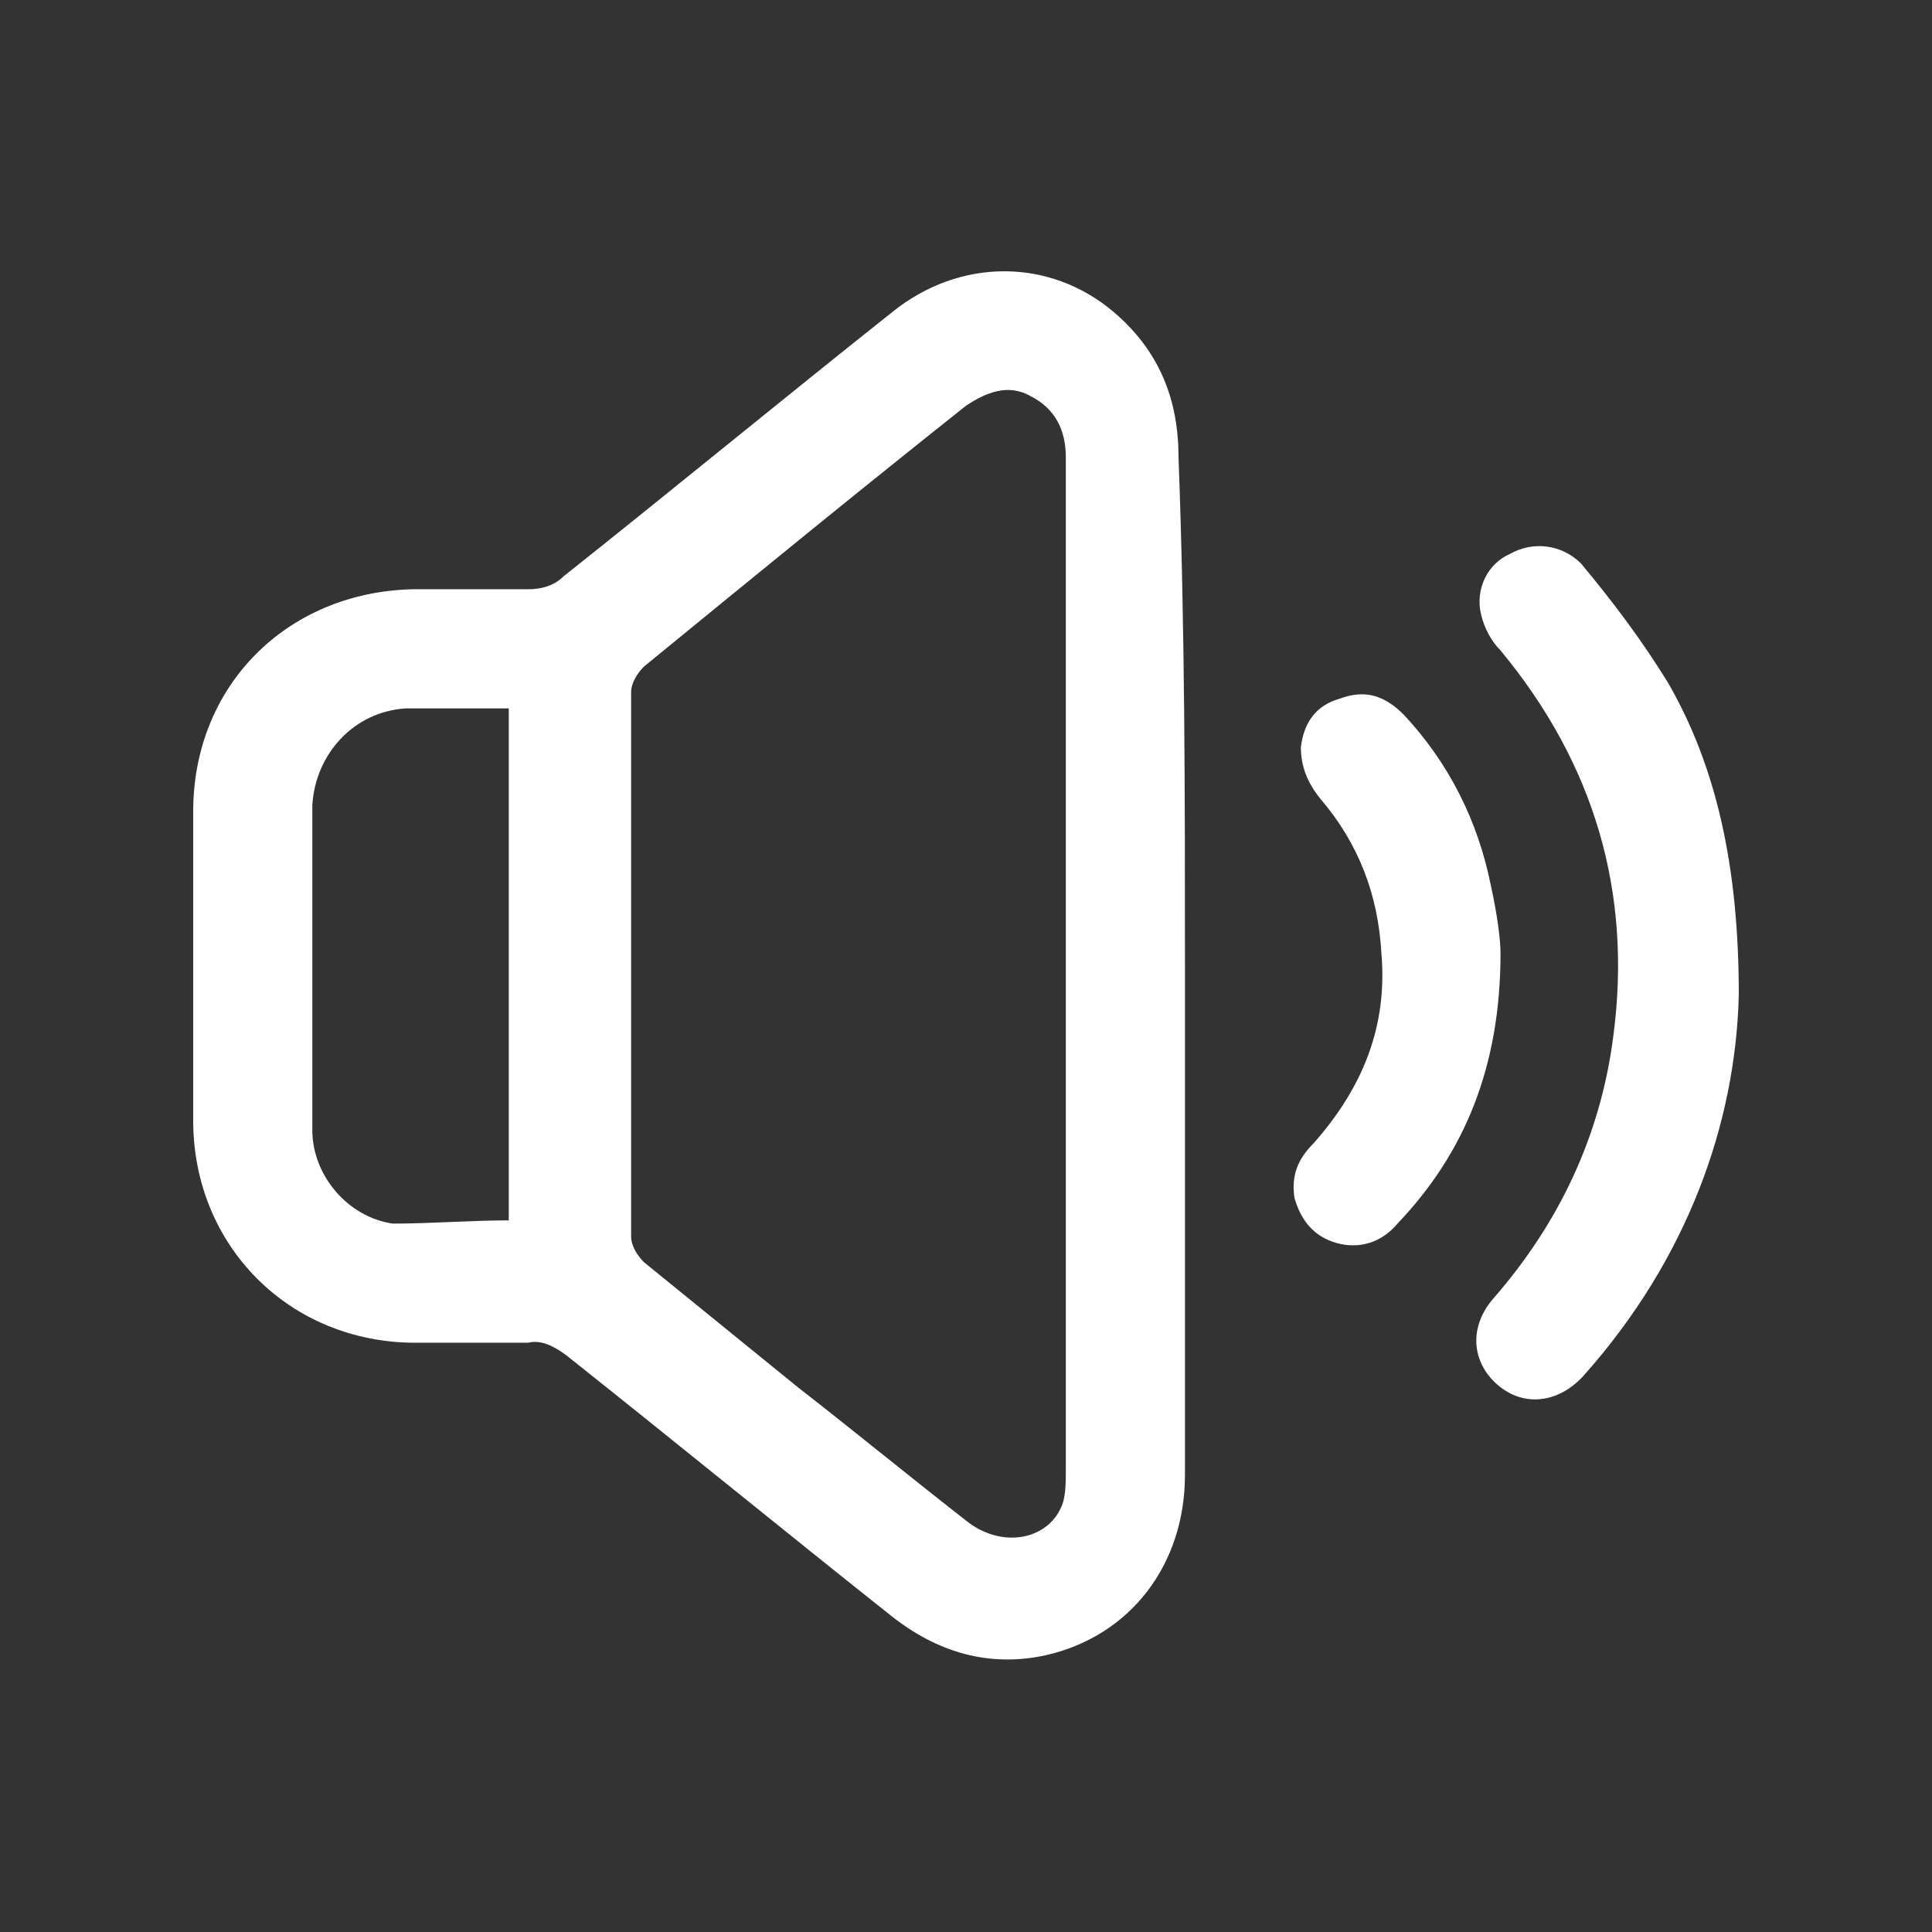
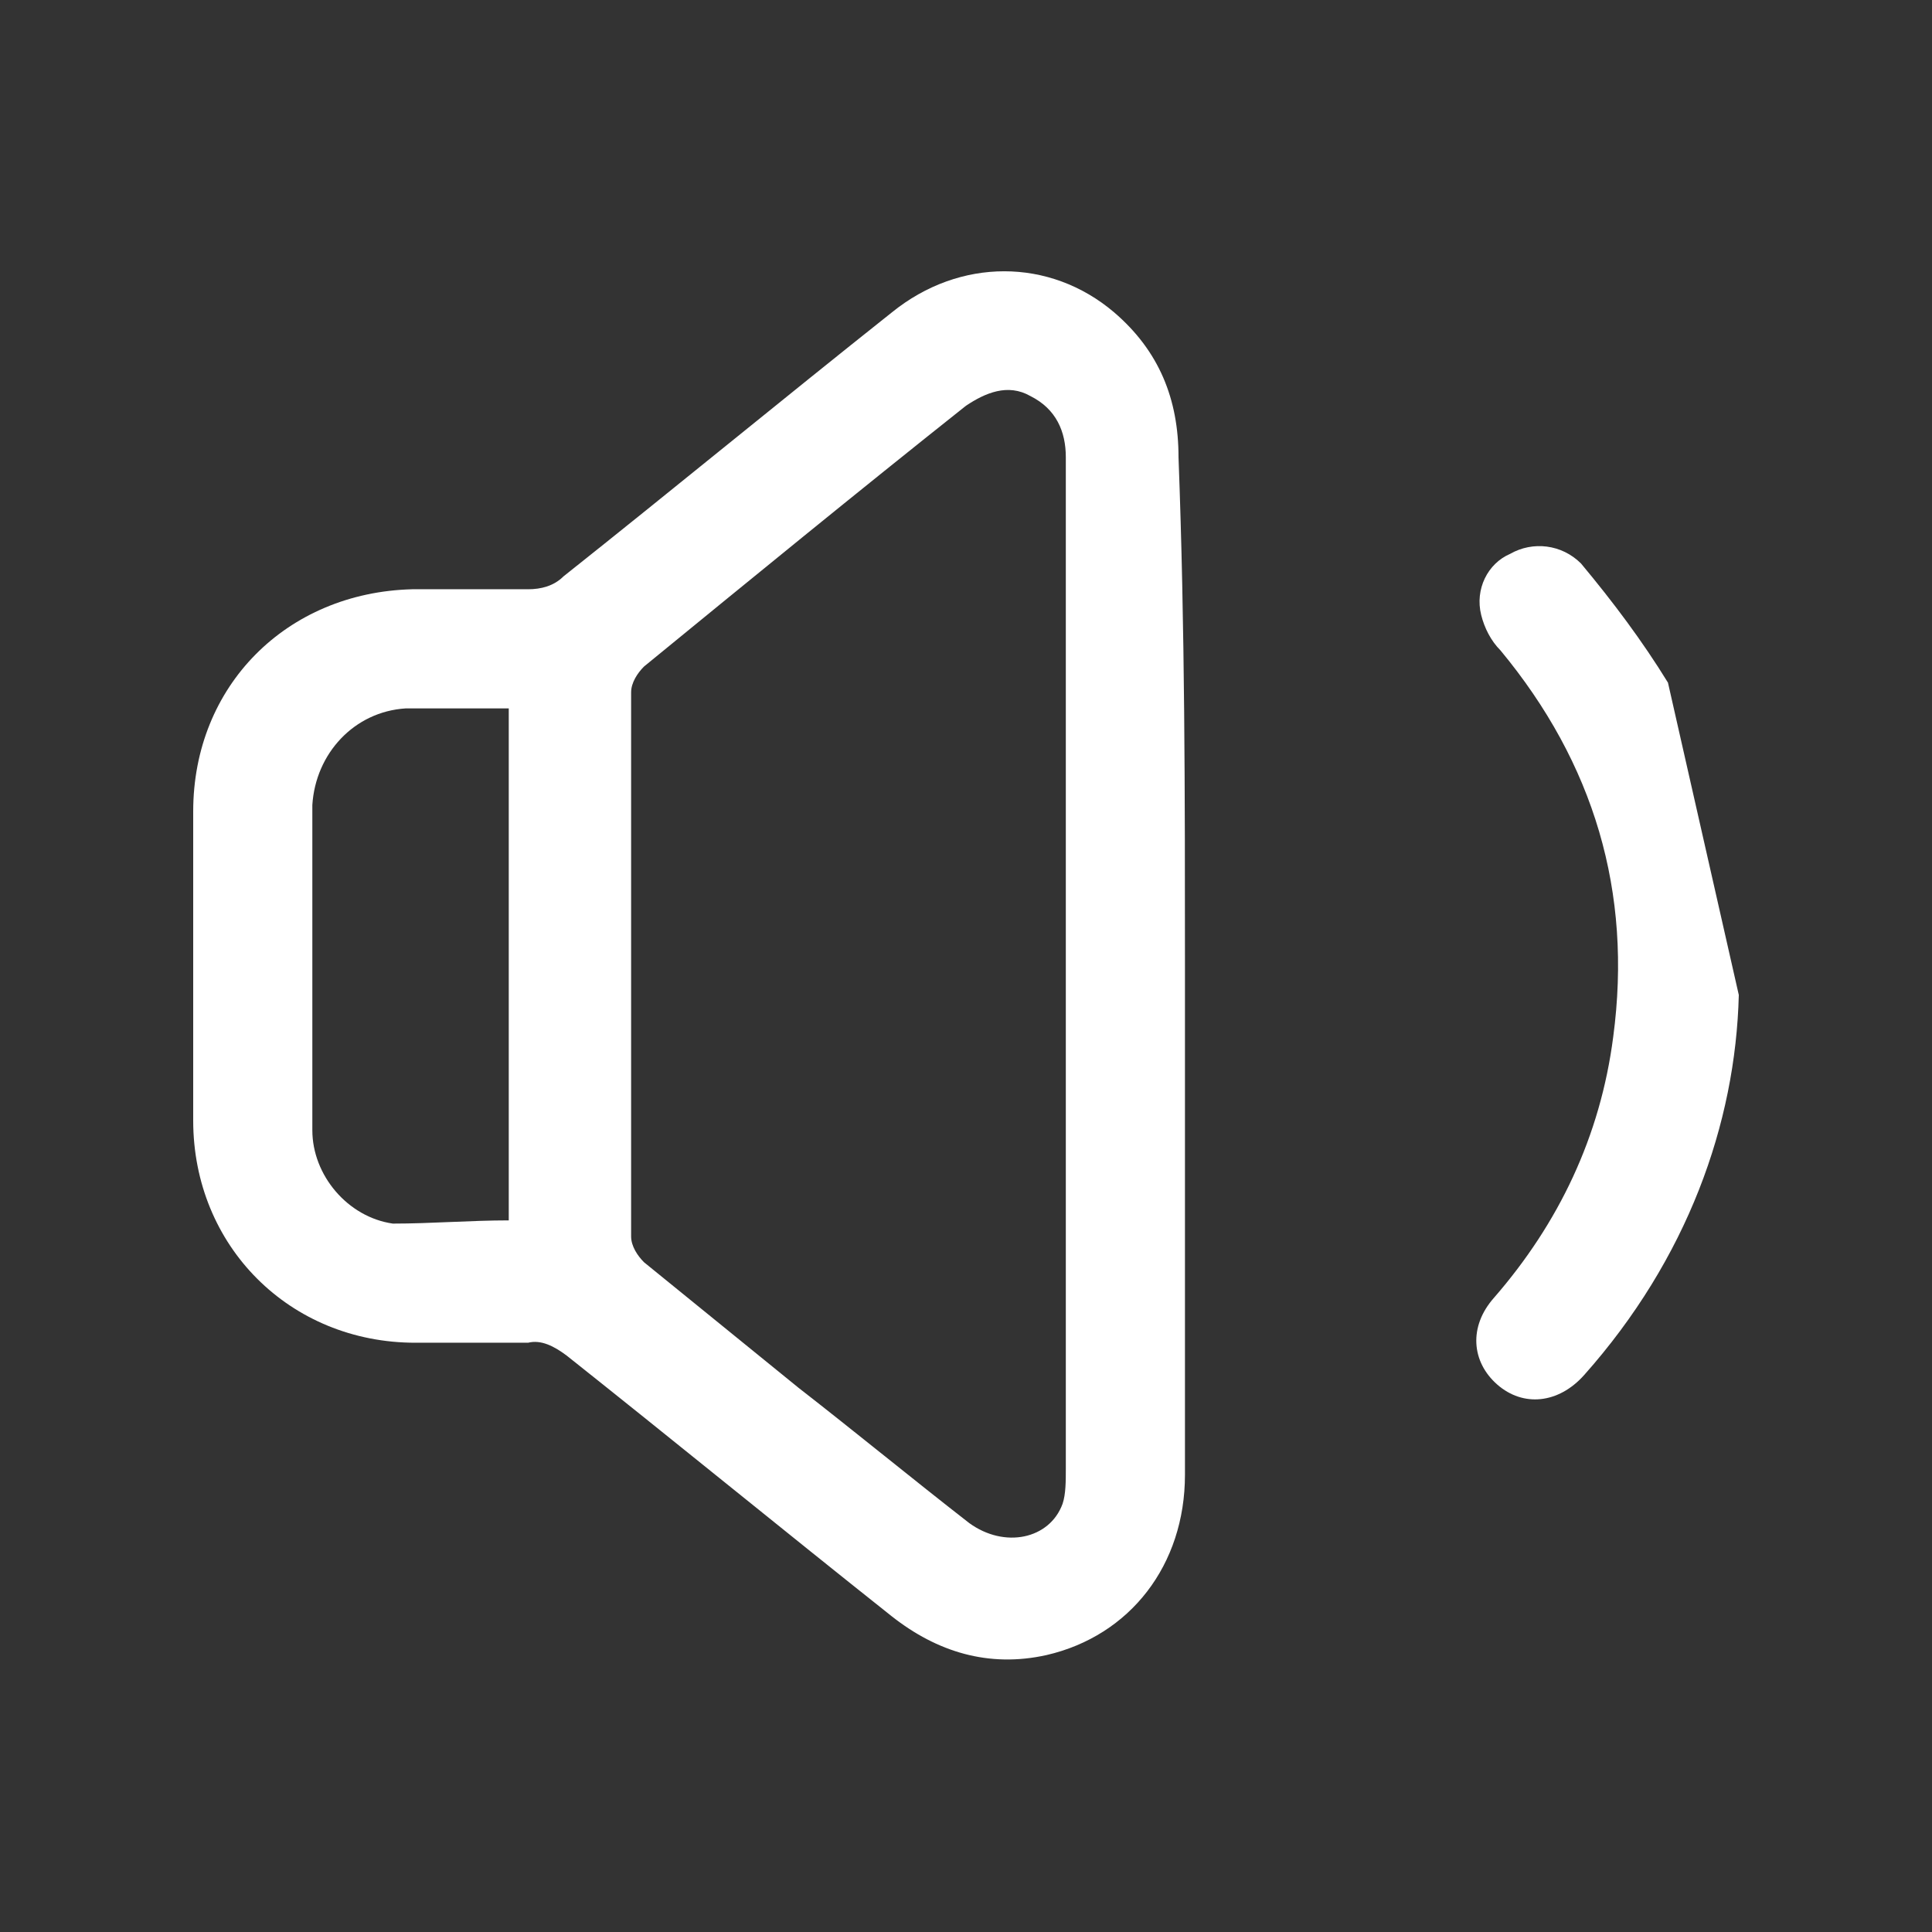
<svg xmlns="http://www.w3.org/2000/svg" version="1.1" id="Layer_1" x="0px" y="0px" viewBox="0 0 60 60" style="enable-background:new 0 0 60 60;" xml:space="preserve">
  <rect x="0" y="0" width="60" height="60" fill="#333333" stroke="none" />
  <style type="text/css">
	.st0{fill:#FFFFFF;}
</style>
  <g>
    <path class="st0" d="M36.8,30c0,5.3,0,10.5,0,15.8c0,2.8-1.7,5-4.3,5.6c-1.8,0.4-3.4-0.1-4.8-1.2c-3.4-2.7-6.7-5.4-10.1-8.1   c-0.4-0.3-0.8-0.5-1.2-0.4c-1.2,0-2.3,0-3.5,0c-3.9,0-6.9-3-6.9-6.9c0-3.2,0-6.4,0-9.6c0-3.9,2.9-6.8,6.8-6.9c1.2,0,2.4,0,3.6,0   c0.4,0,0.8-0.1,1.1-0.4c3.4-2.7,6.8-5.5,10.2-8.2c2.1-1.7,4.9-1.7,6.9,0c1.4,1.2,2,2.7,2,4.5C36.8,19.5,36.8,24.7,36.8,30z    M33.1,30c0-5.3,0-10.5,0-15.8c0-0.8-0.3-1.5-1.1-1.9c-0.7-0.4-1.4-0.1-2,0.3c-3.4,2.7-6.7,5.4-10,8.1c-0.2,0.2-0.4,0.5-0.4,0.8   c0,5.6,0,11.3,0,16.9c0,0.3,0.2,0.6,0.4,0.8c1.6,1.3,3.2,2.6,4.8,3.9c1.8,1.4,3.5,2.8,5.3,4.2c1.1,0.8,2.5,0.5,2.9-0.6   c0.1-0.3,0.1-0.7,0.1-1.1C33.1,40.4,33.1,35.2,33.1,30z M15.8,37.9c0-5.3,0-10.6,0-15.9c-1.1,0-2.1,0-3.2,0   C11,22.1,9.8,23.4,9.7,25c0,3.4,0,6.7,0,10.1c0,1.4,1.1,2.7,2.5,2.9C13.4,38,14.6,37.9,15.8,37.9z" />
-     <path class="st0" d="M54,30.9c-0.1,4-1.6,8.2-4.8,11.8c-0.8,0.9-1.9,1-2.7,0.3c-0.8-0.7-0.9-1.8-0.1-2.7c2-2.3,3.3-5,3.7-8.1   c0.6-4.5-0.6-8.5-3.5-12c-0.3-0.3-0.5-0.7-0.6-1.1c-0.2-0.8,0.2-1.6,0.9-1.9c0.7-0.4,1.6-0.3,2.2,0.3c1,1.2,1.9,2.4,2.7,3.7   C53.3,23.8,54,26.9,54,30.9z" />
-     <path class="st0" d="M46.6,29.6c0,3.5-1.1,6.2-3.2,8.4c-0.5,0.6-1.2,0.8-1.9,0.6c-0.7-0.2-1.1-0.7-1.3-1.4   c-0.1-0.7,0.1-1.2,0.6-1.7c1.5-1.7,2.3-3.6,2.1-5.9c-0.1-1.8-0.7-3.4-1.9-4.8c-0.4-0.5-0.6-1-0.6-1.6c0.1-0.8,0.5-1.3,1.2-1.5   c0.8-0.3,1.4-0.1,2,0.5c1.4,1.5,2.3,3.3,2.7,5.3C46.5,28.4,46.6,29.2,46.6,29.6z" />
+     <path class="st0" d="M54,30.9c-0.1,4-1.6,8.2-4.8,11.8c-0.8,0.9-1.9,1-2.7,0.3c-0.8-0.7-0.9-1.8-0.1-2.7c2-2.3,3.3-5,3.7-8.1   c0.6-4.5-0.6-8.5-3.5-12c-0.3-0.3-0.5-0.7-0.6-1.1c-0.2-0.8,0.2-1.6,0.9-1.9c0.7-0.4,1.6-0.3,2.2,0.3c1,1.2,1.9,2.4,2.7,3.7   z" />
  </g>
</svg>